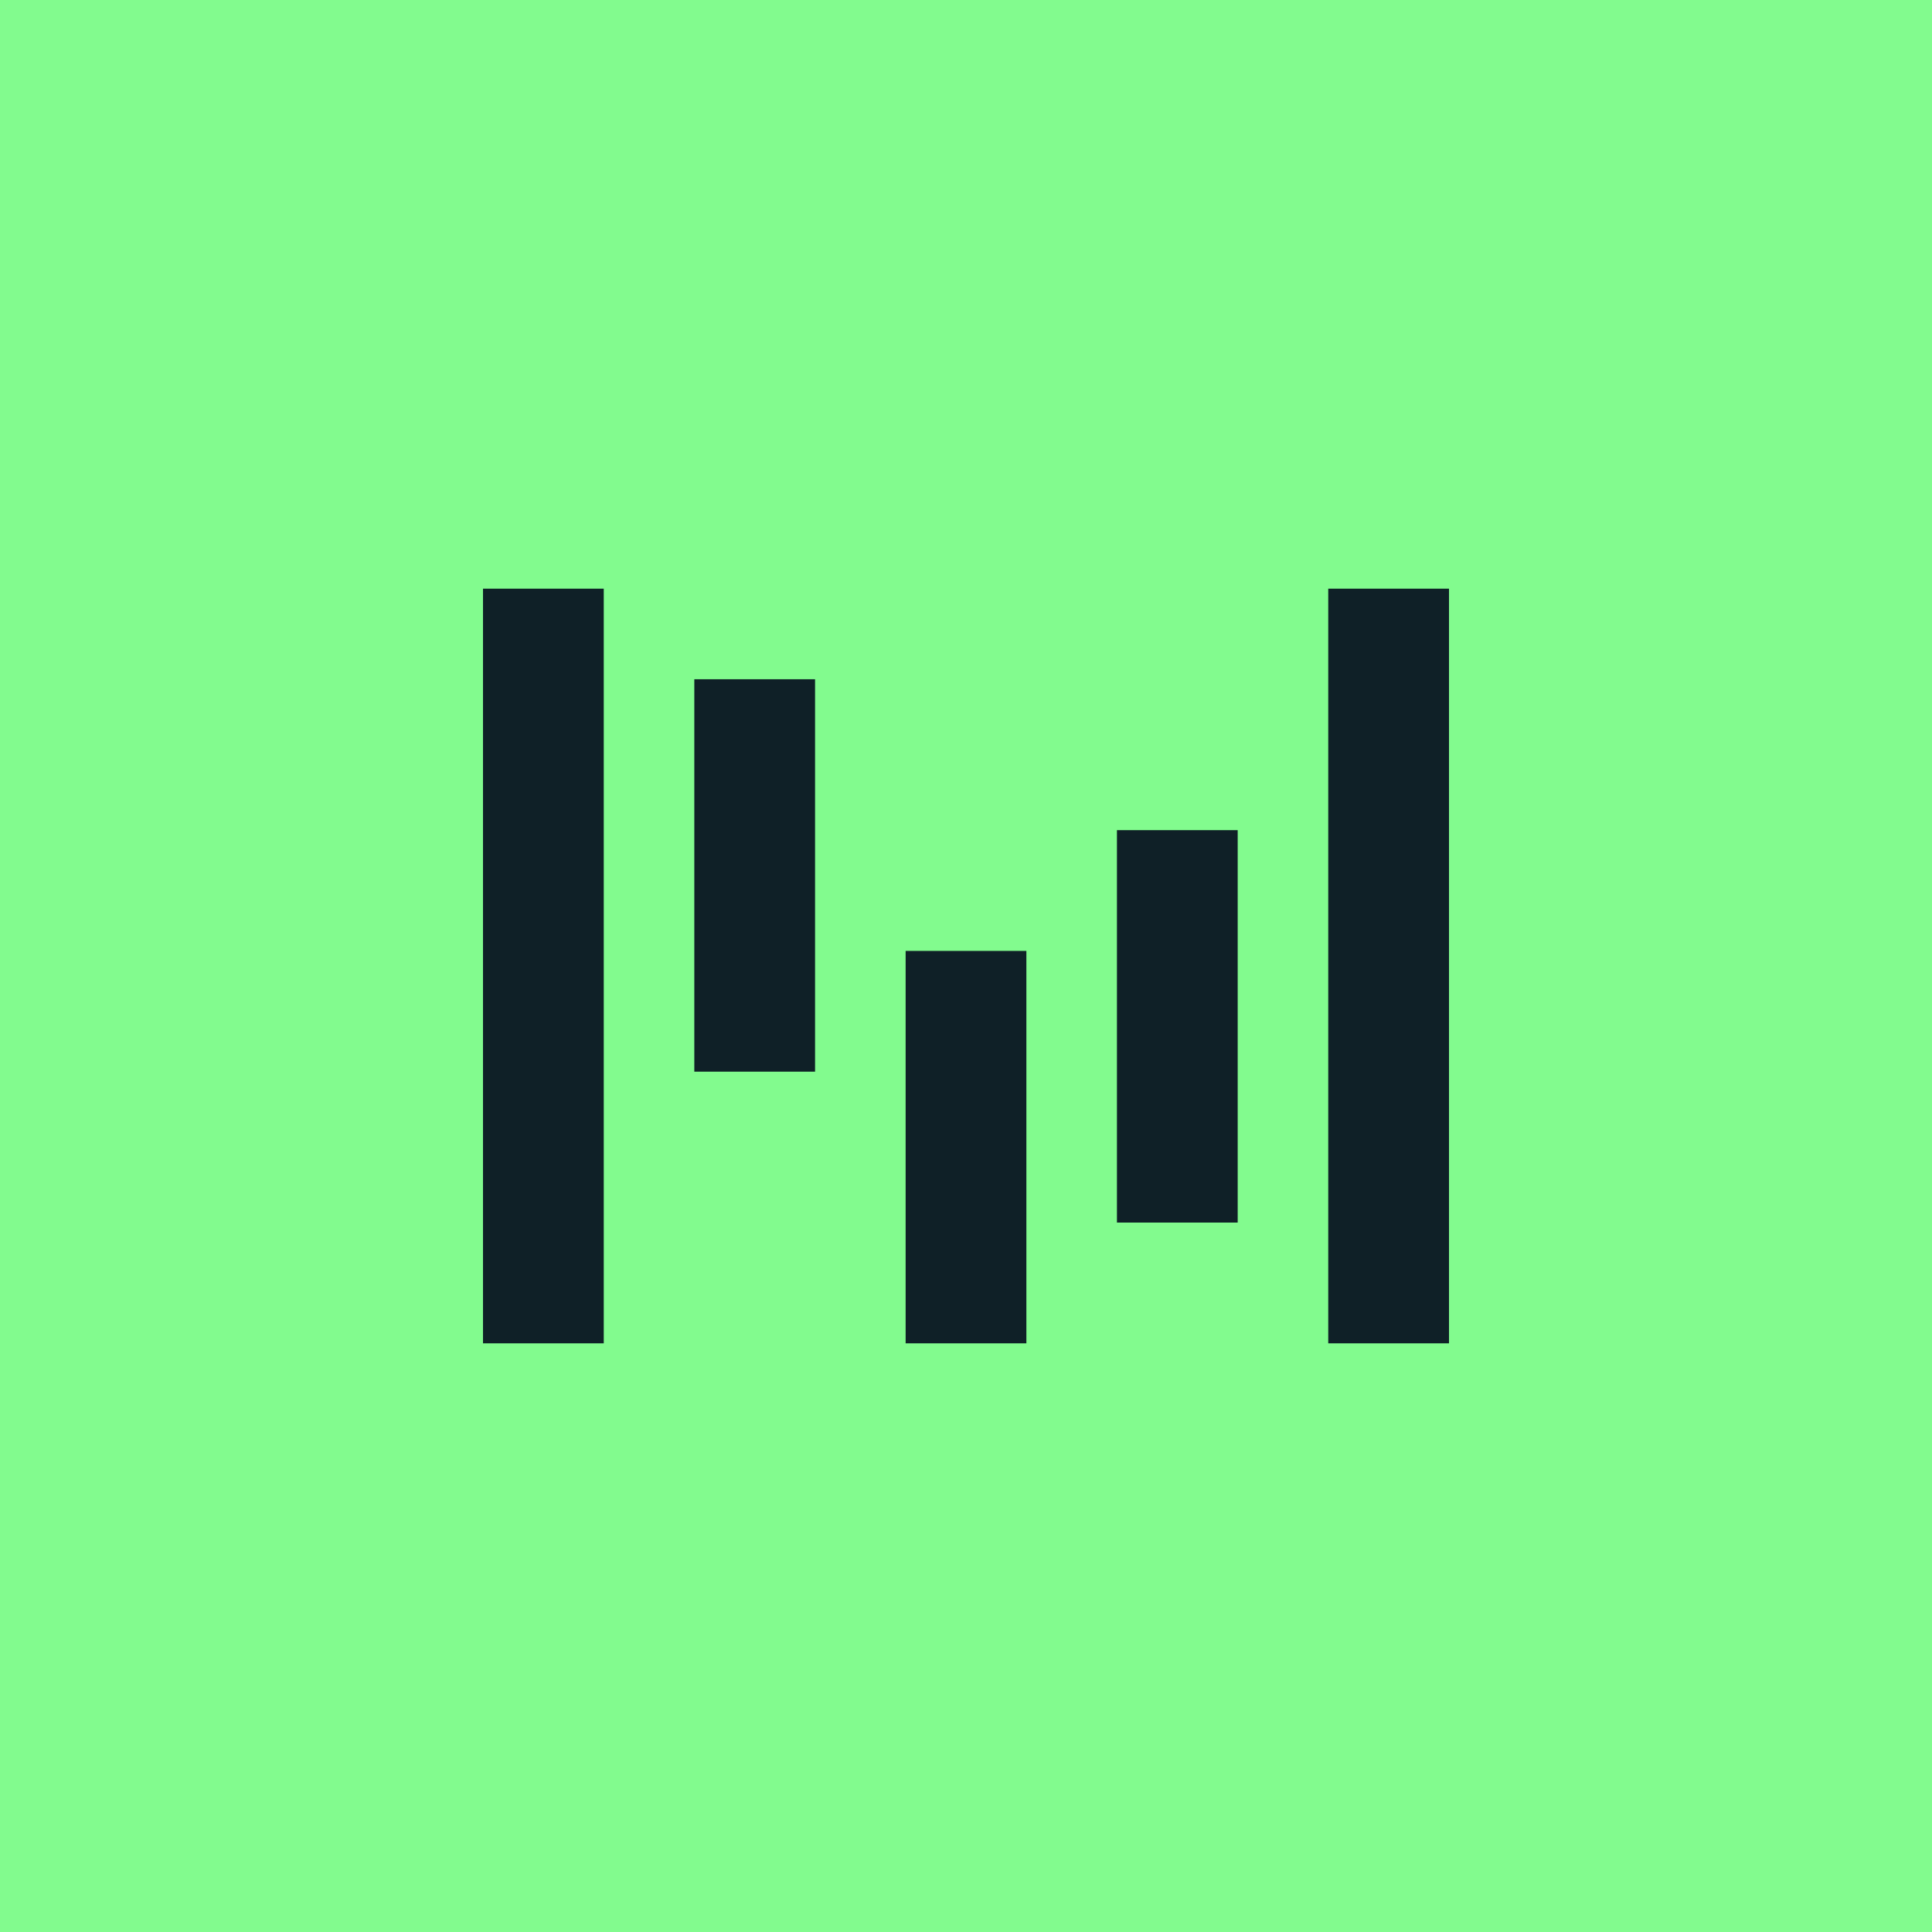
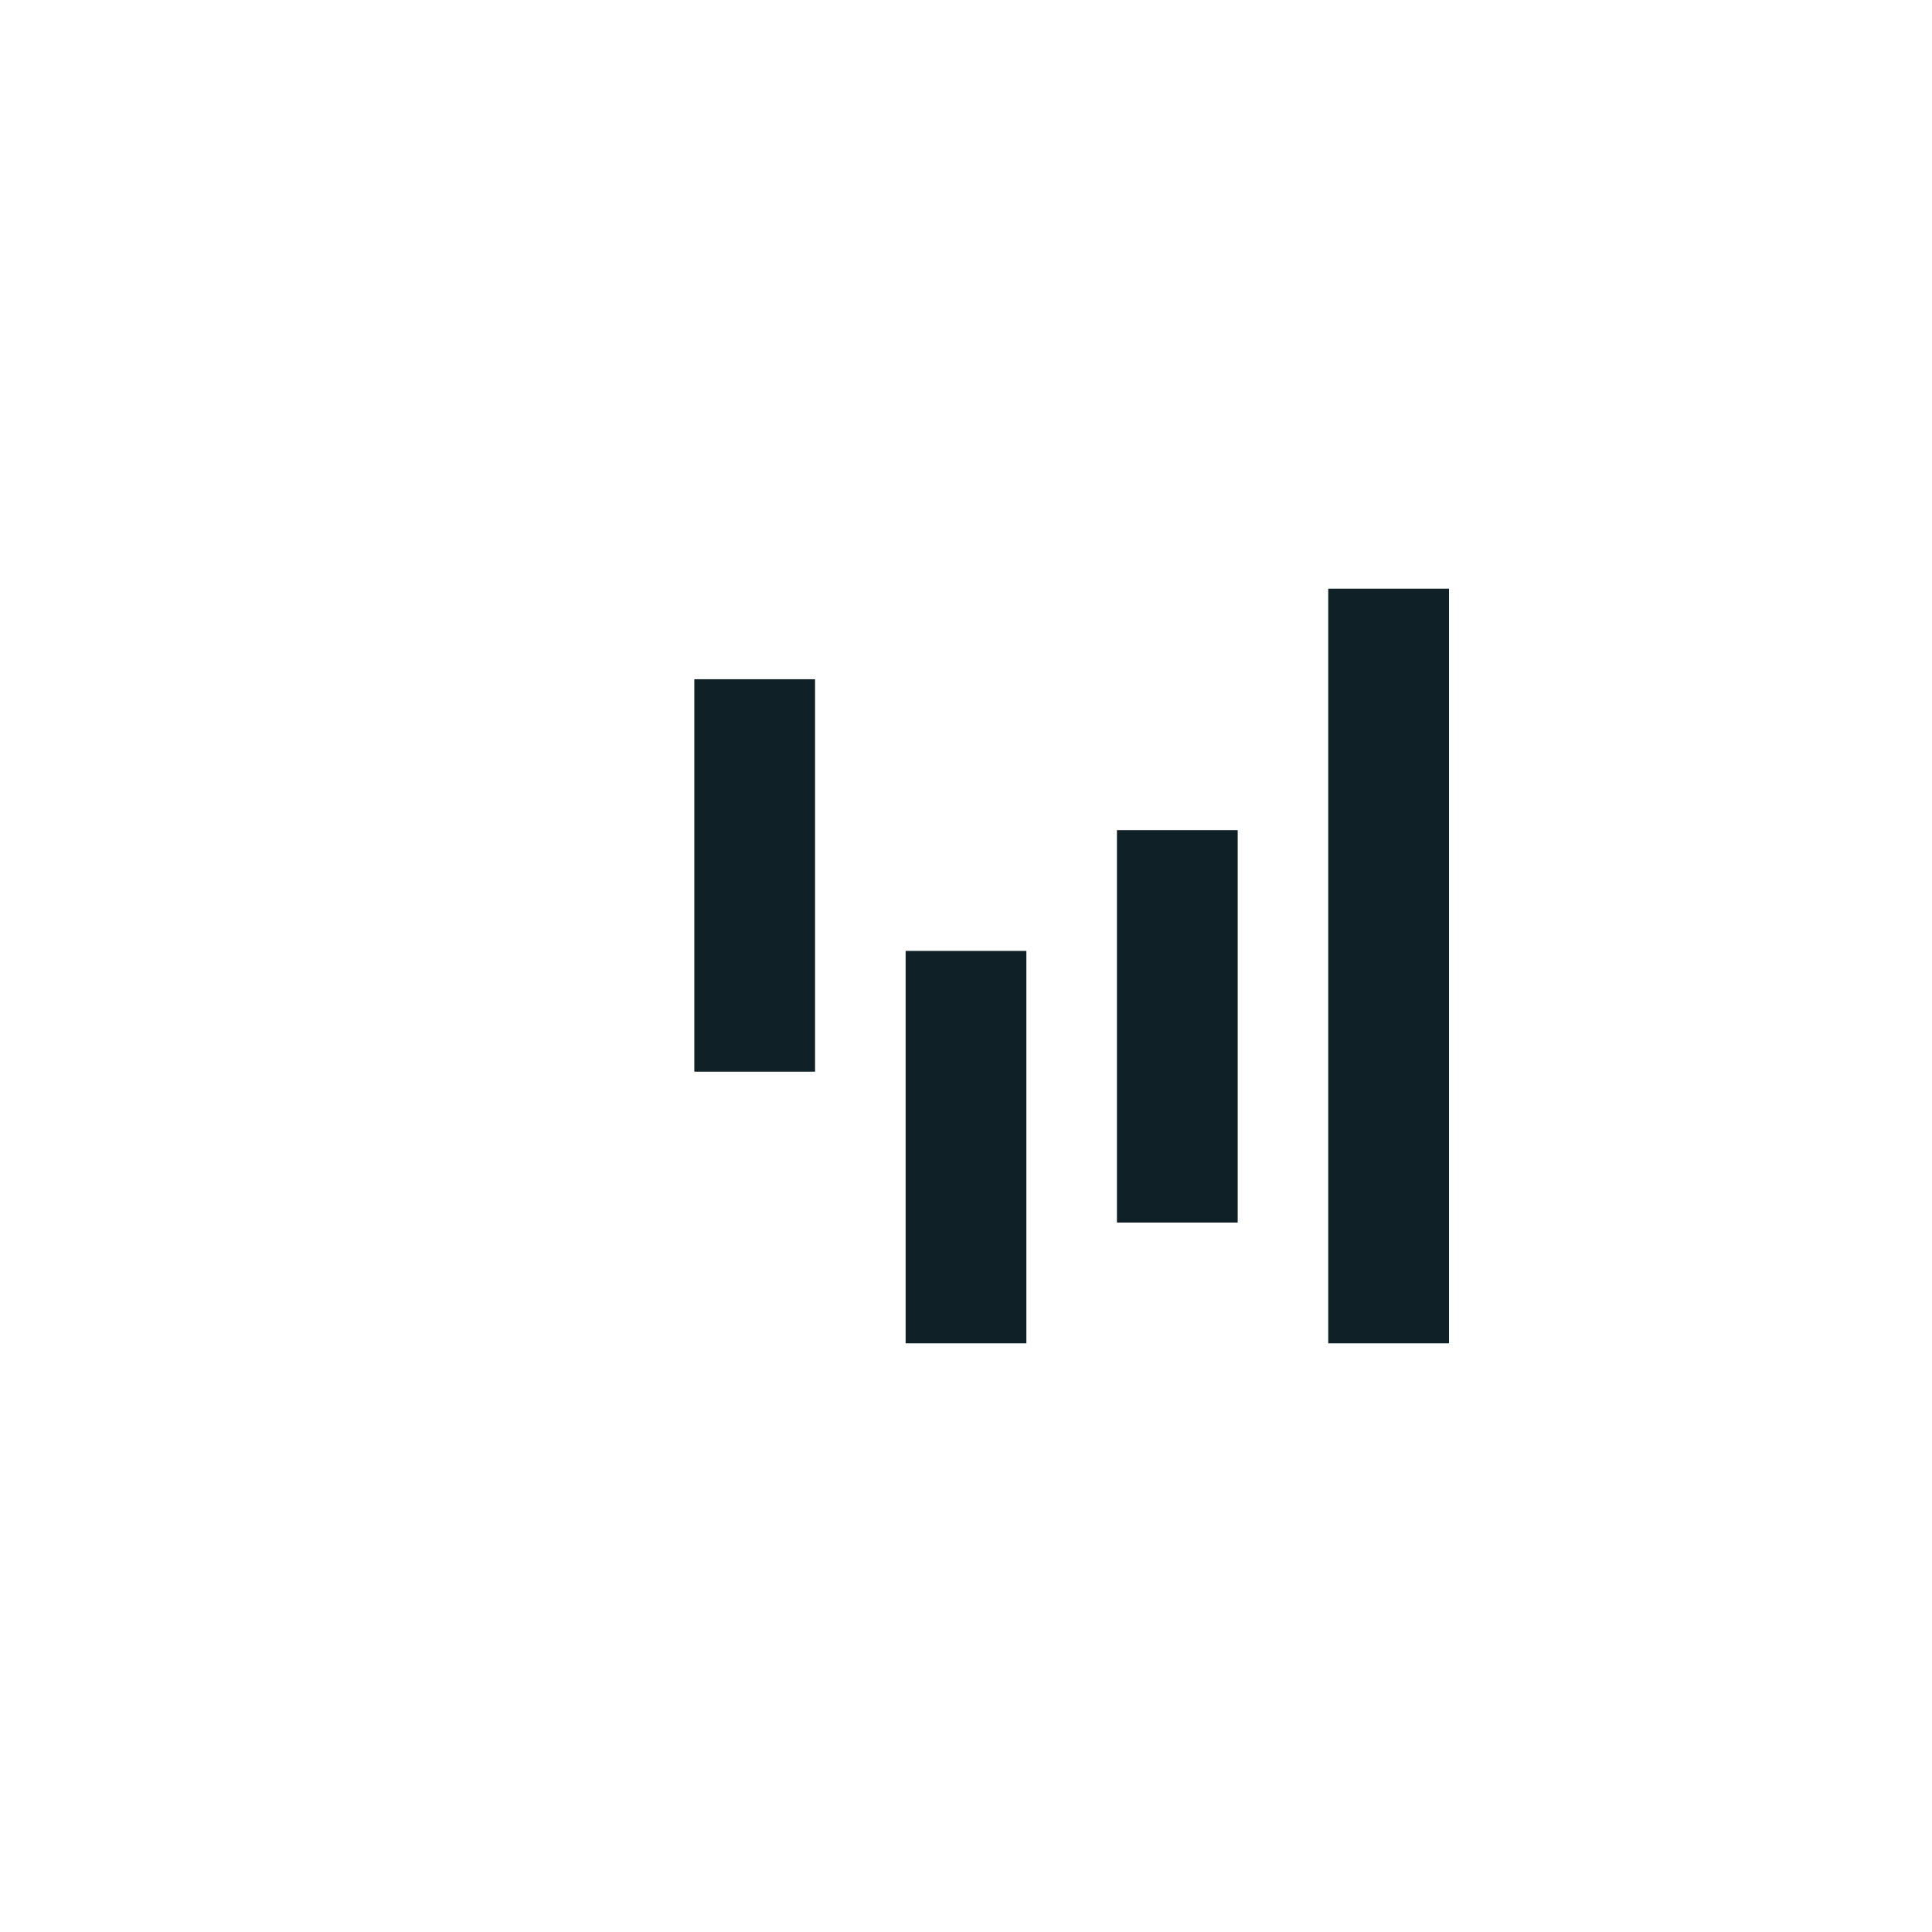
<svg xmlns="http://www.w3.org/2000/svg" width="256" height="256" viewBox="0 0 256 256" fill="none">
-   <rect width="256" height="256" fill="#82FB8E" />
  <g clip-path="url(#clip0_1382_4980)">
-     <path fill-rule="evenodd" clip-rule="evenodd" d="M80 78H64V178H80V78ZM108 90H92V142H108V90ZM120 126H136V178H120V126ZM164 110H148V162H164V110ZM176 78H192V178H176V78Z" fill="#0F2027" />
+     <path fill-rule="evenodd" clip-rule="evenodd" d="M80 78V178H80V78ZM108 90H92V142H108V90ZM120 126H136V178H120V126ZM164 110H148V162H164V110ZM176 78H192V178H176V78Z" fill="#0F2027" />
  </g>
  <defs>
    <clipPath id="clip0_1382_4980">
      <rect width="128" height="100" fill="white" transform="translate(64 78)" />
    </clipPath>
  </defs>
</svg>